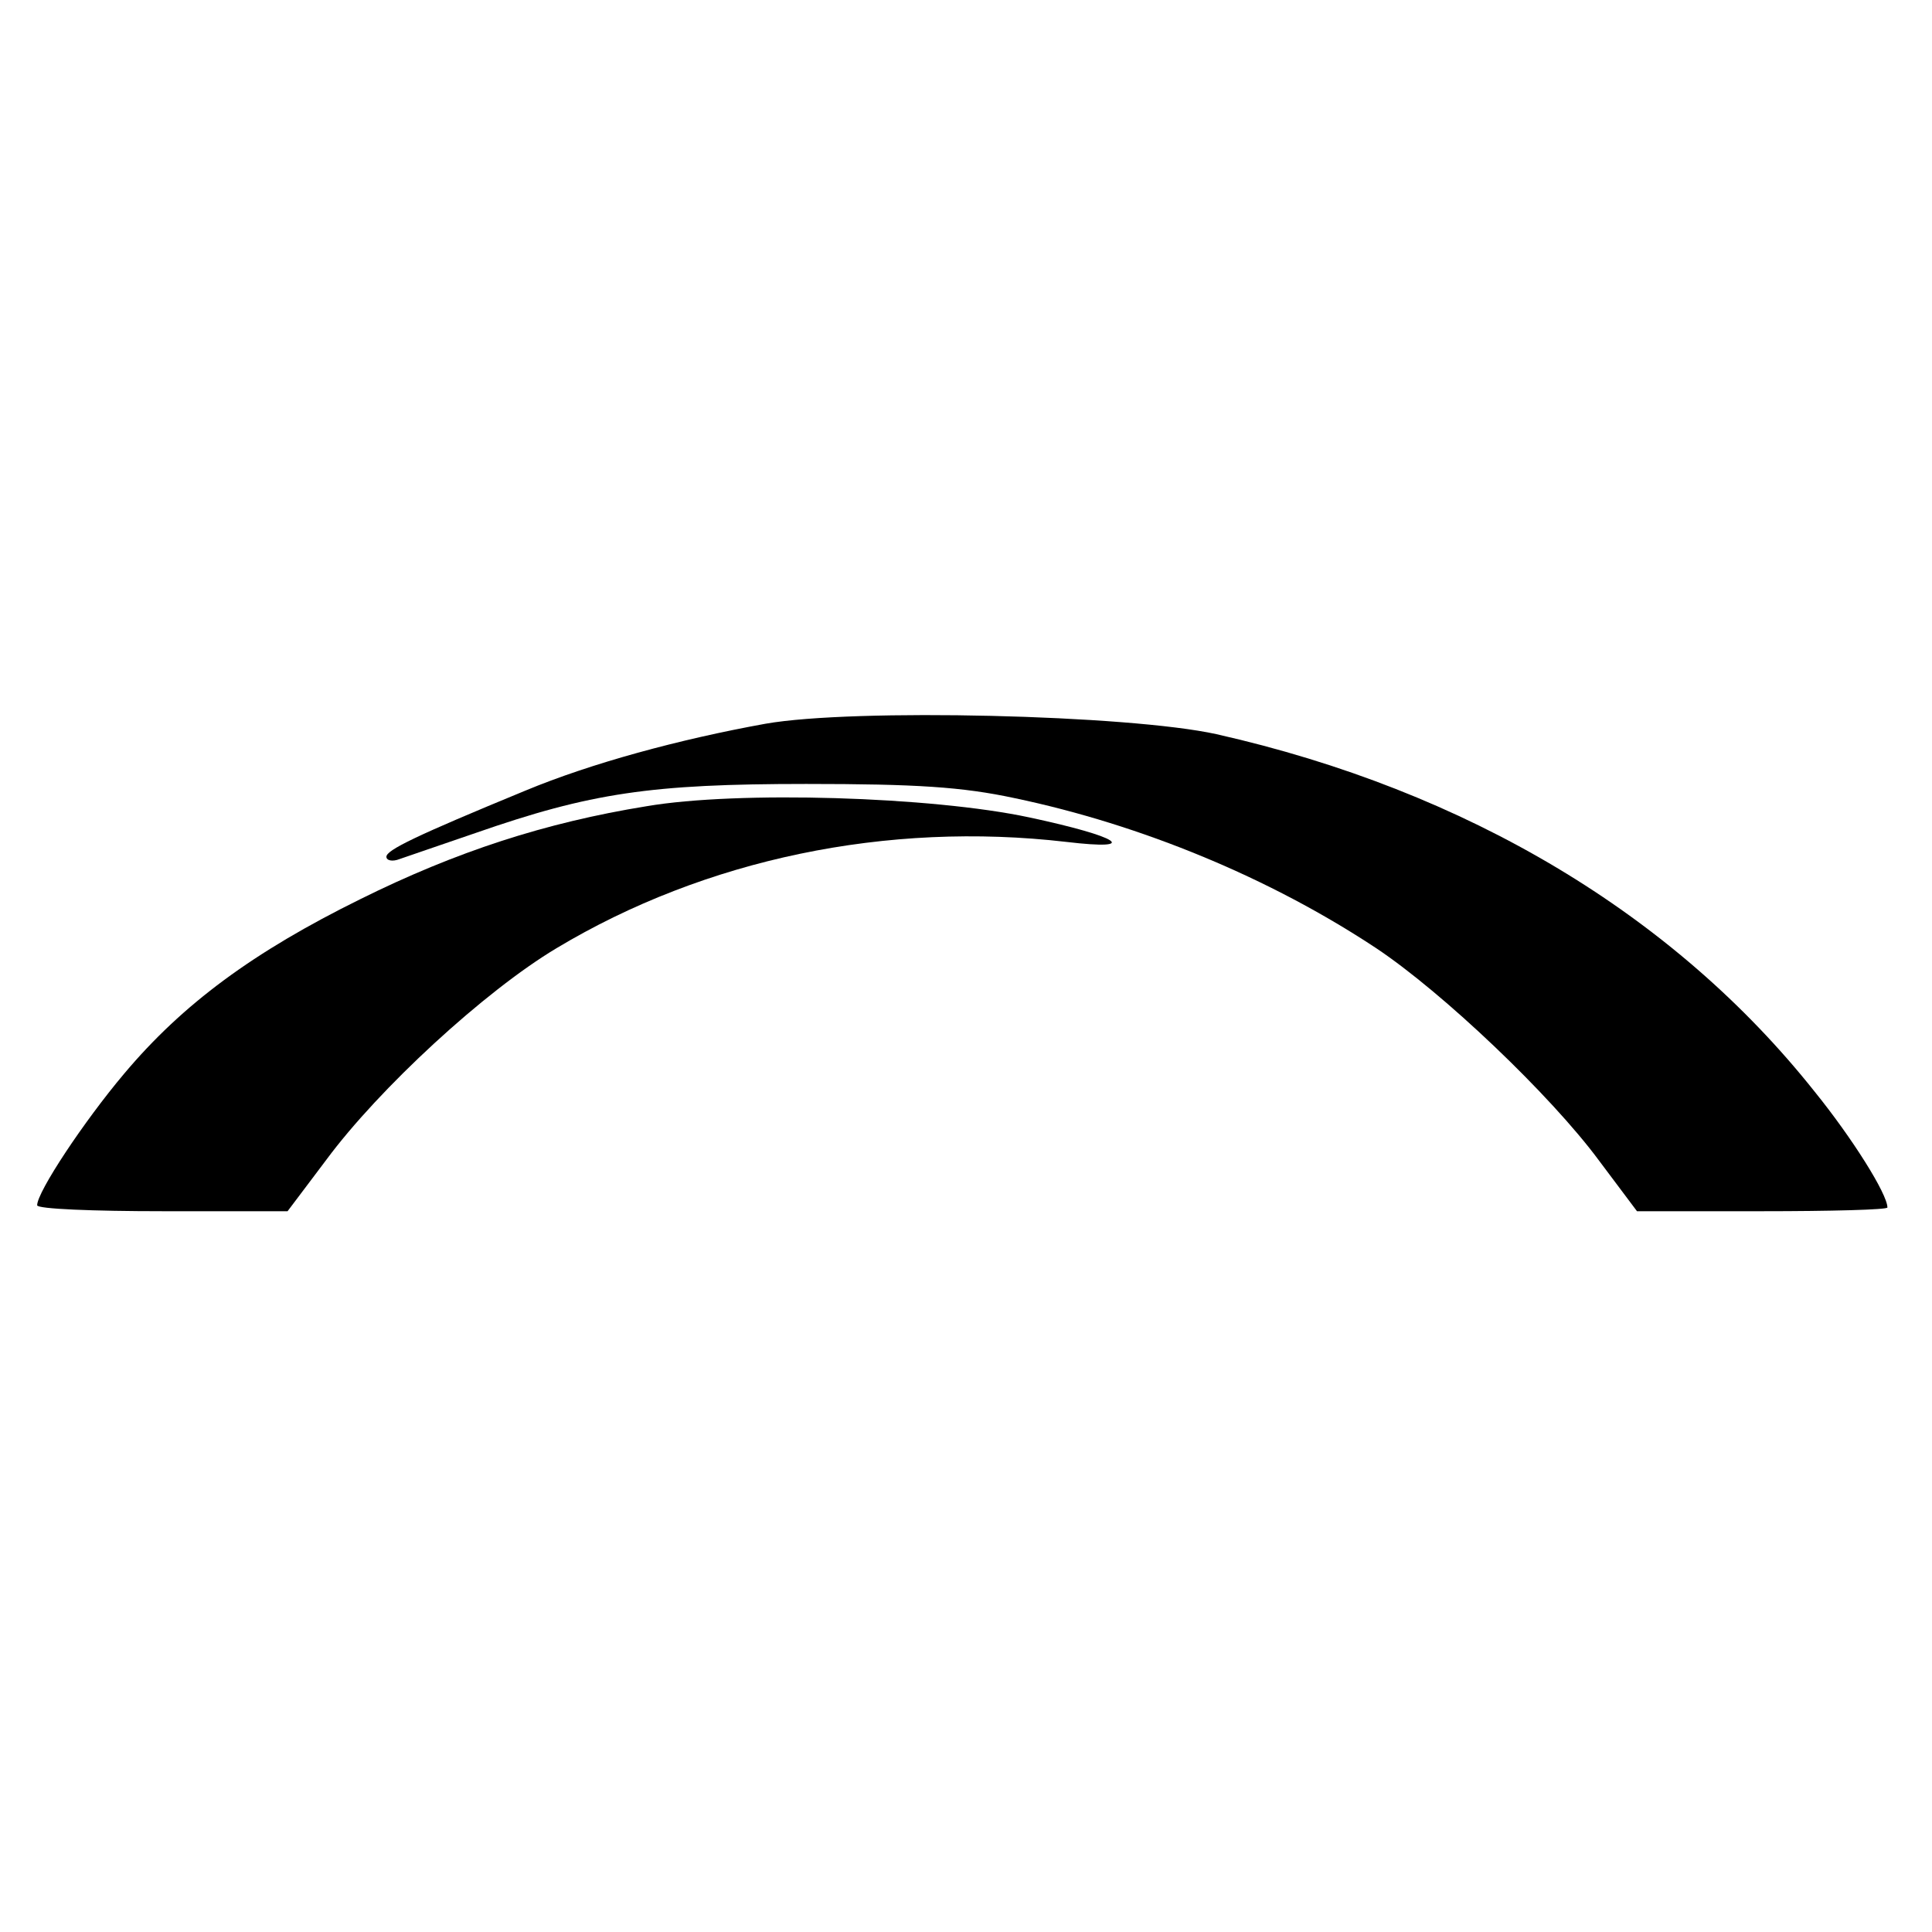
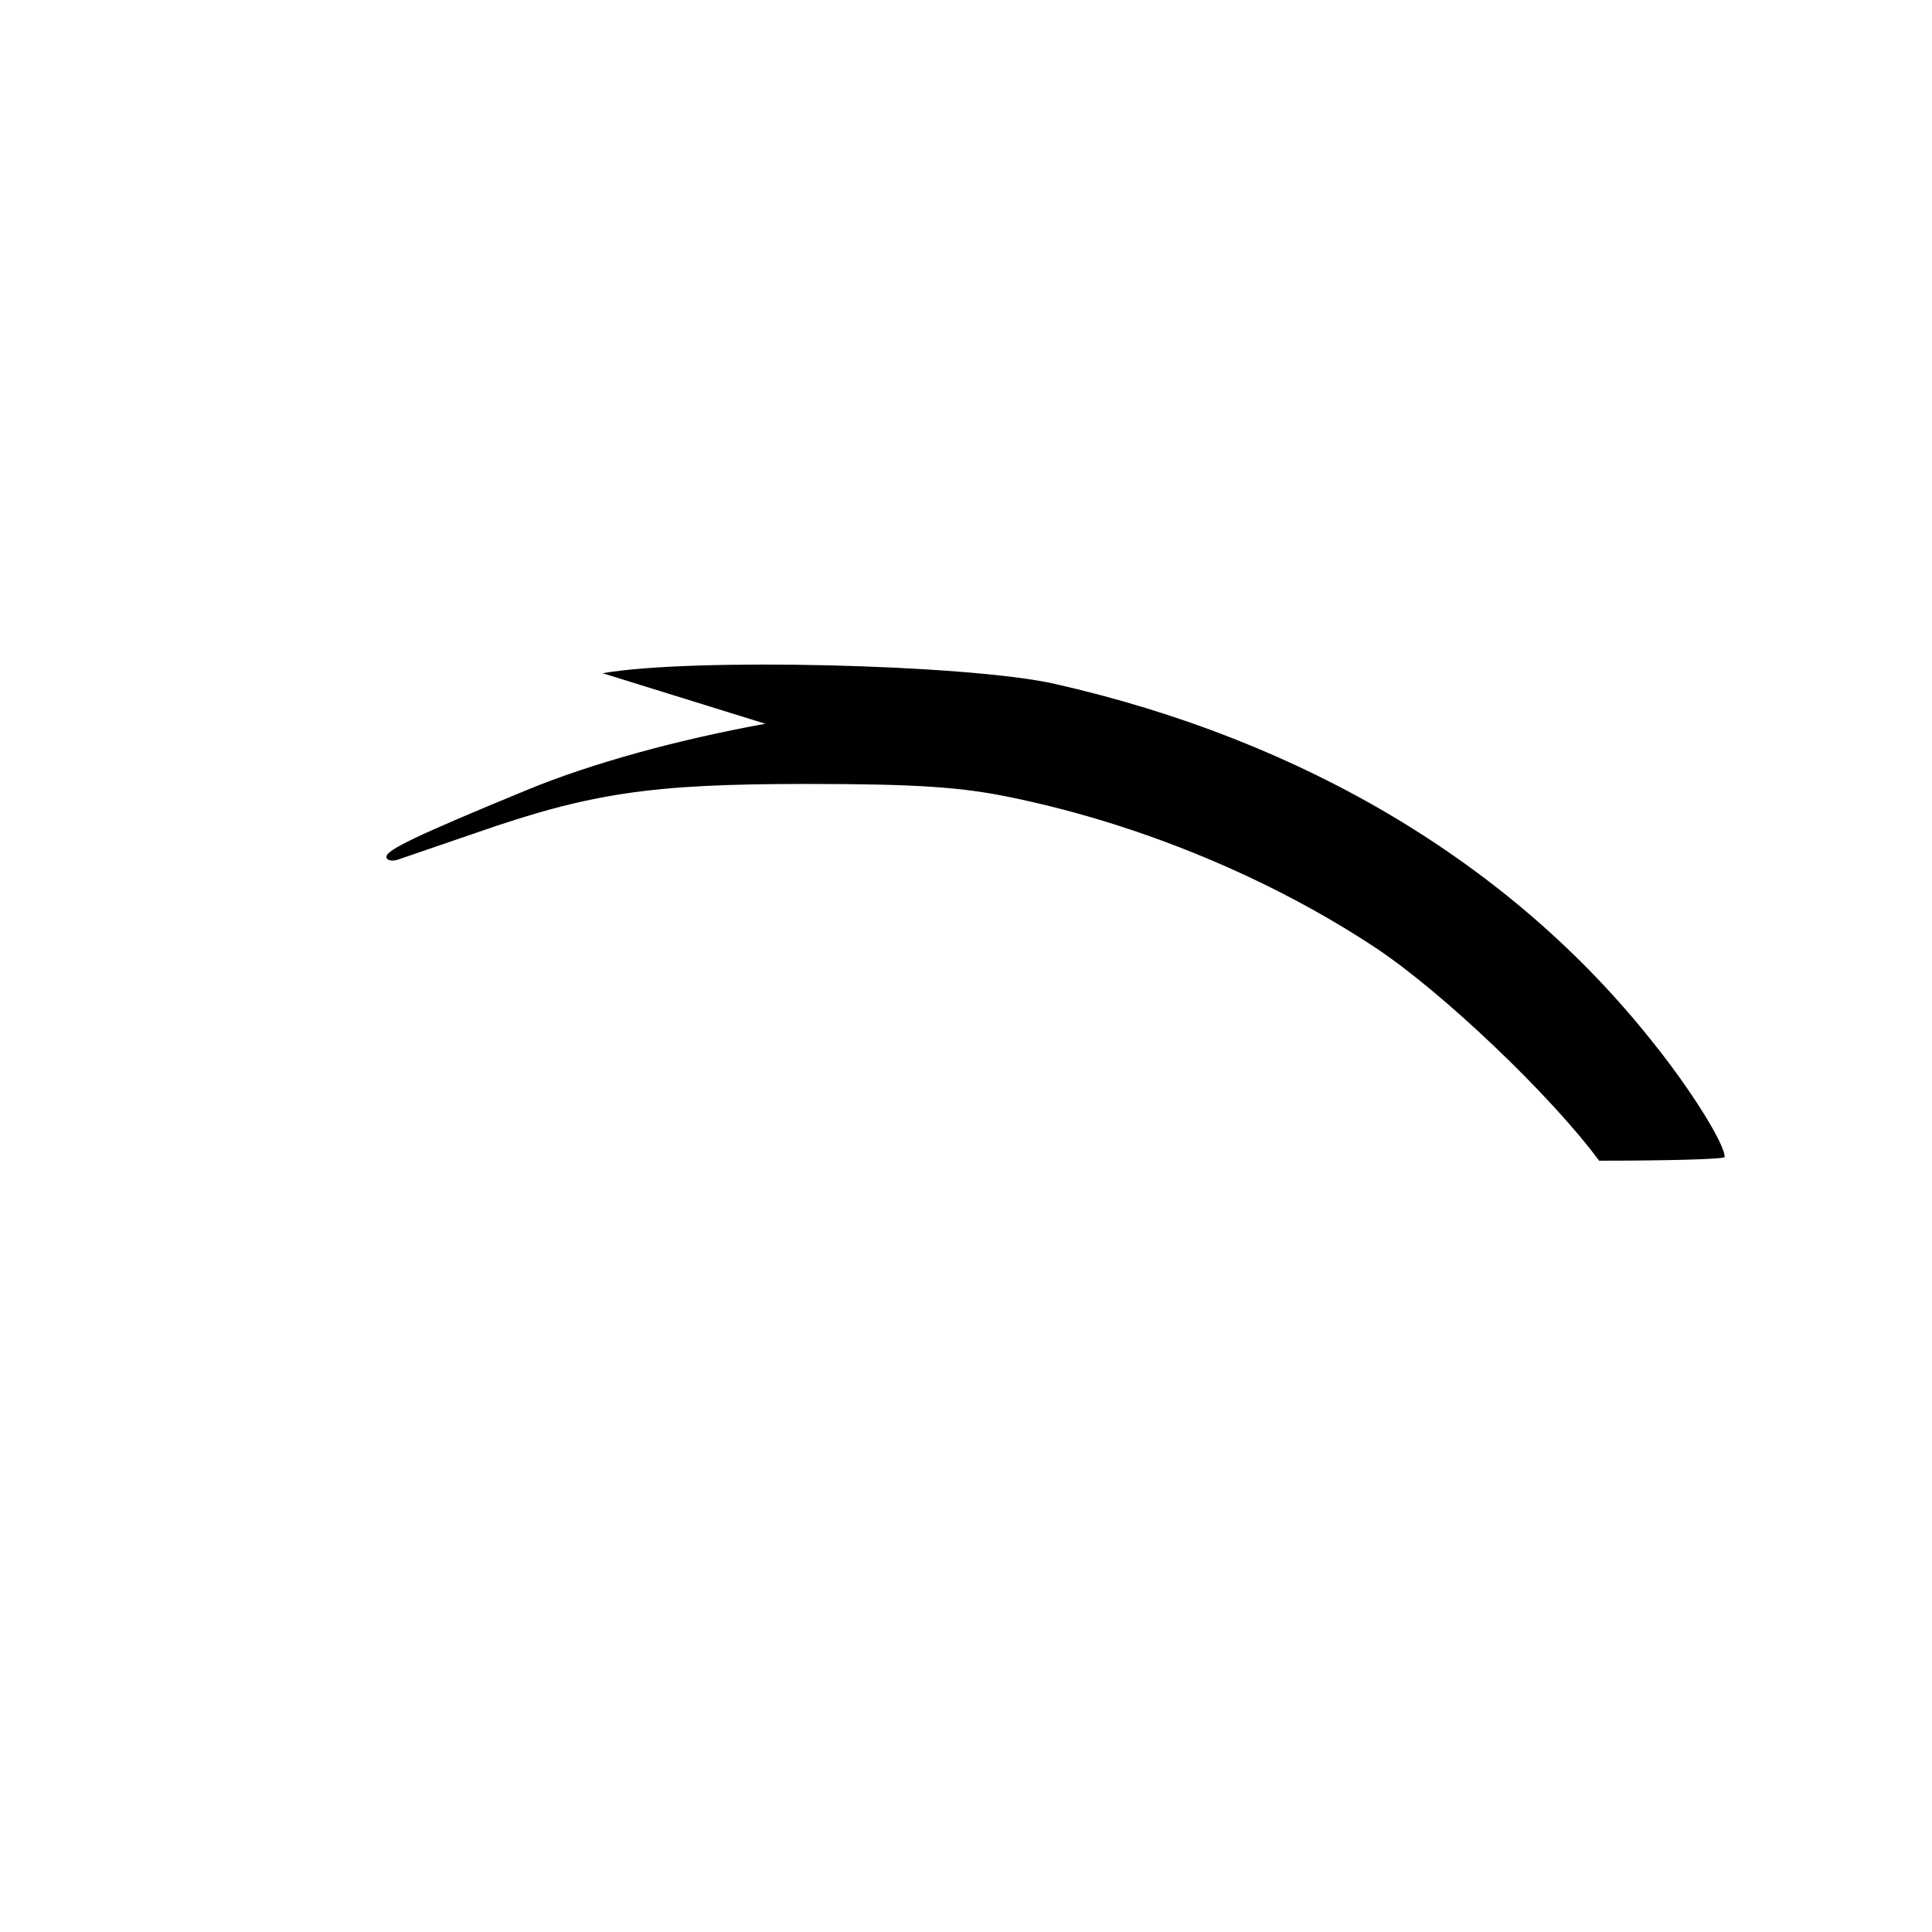
<svg xmlns="http://www.w3.org/2000/svg" version="1.0" width="260pt" height="260pt" viewBox="0 0 260 260" preserveAspectRatio="xMidYMid meet">
  <g transform="translate(0,260) scale(0.1,-0.1)" fill="#000000" stroke="none">
-     <path d="M1030 1626 c-116 -21 -234 -53 -323 -90 -148 -61 -187 -80 -187 -89 0 -5 8 -7 18 -3 9 3 55 19 102 35 155 54 236 66 445 66 148 0 210 -4 280 -19 172 -36 345 -108 487 -202 90 -60 235 -198 300 -286 l51 -68 168 0 c93 0 169 2 169 5 0 18 -47 93 -98 156 -189 238 -468 405 -805 481 -118 26 -488 35 -607 14z" />
-     <path d="M870 1515 c-136 -22 -256 -61 -385 -125 -144 -71 -239 -141 -318 -235 -54 -64 -117 -159 -117 -177 0 -5 76 -8 169 -8 l168 0 52 69 c71 96 213 227 310 285 200 120 445 171 686 143 101 -12 72 7 -50 33 -131 28 -392 36 -515 15z" />
+     <path d="M1030 1626 c-116 -21 -234 -53 -323 -90 -148 -61 -187 -80 -187 -89 0 -5 8 -7 18 -3 9 3 55 19 102 35 155 54 236 66 445 66 148 0 210 -4 280 -19 172 -36 345 -108 487 -202 90 -60 235 -198 300 -286 c93 0 169 2 169 5 0 18 -47 93 -98 156 -189 238 -468 405 -805 481 -118 26 -488 35 -607 14z" />
  </g>
</svg>